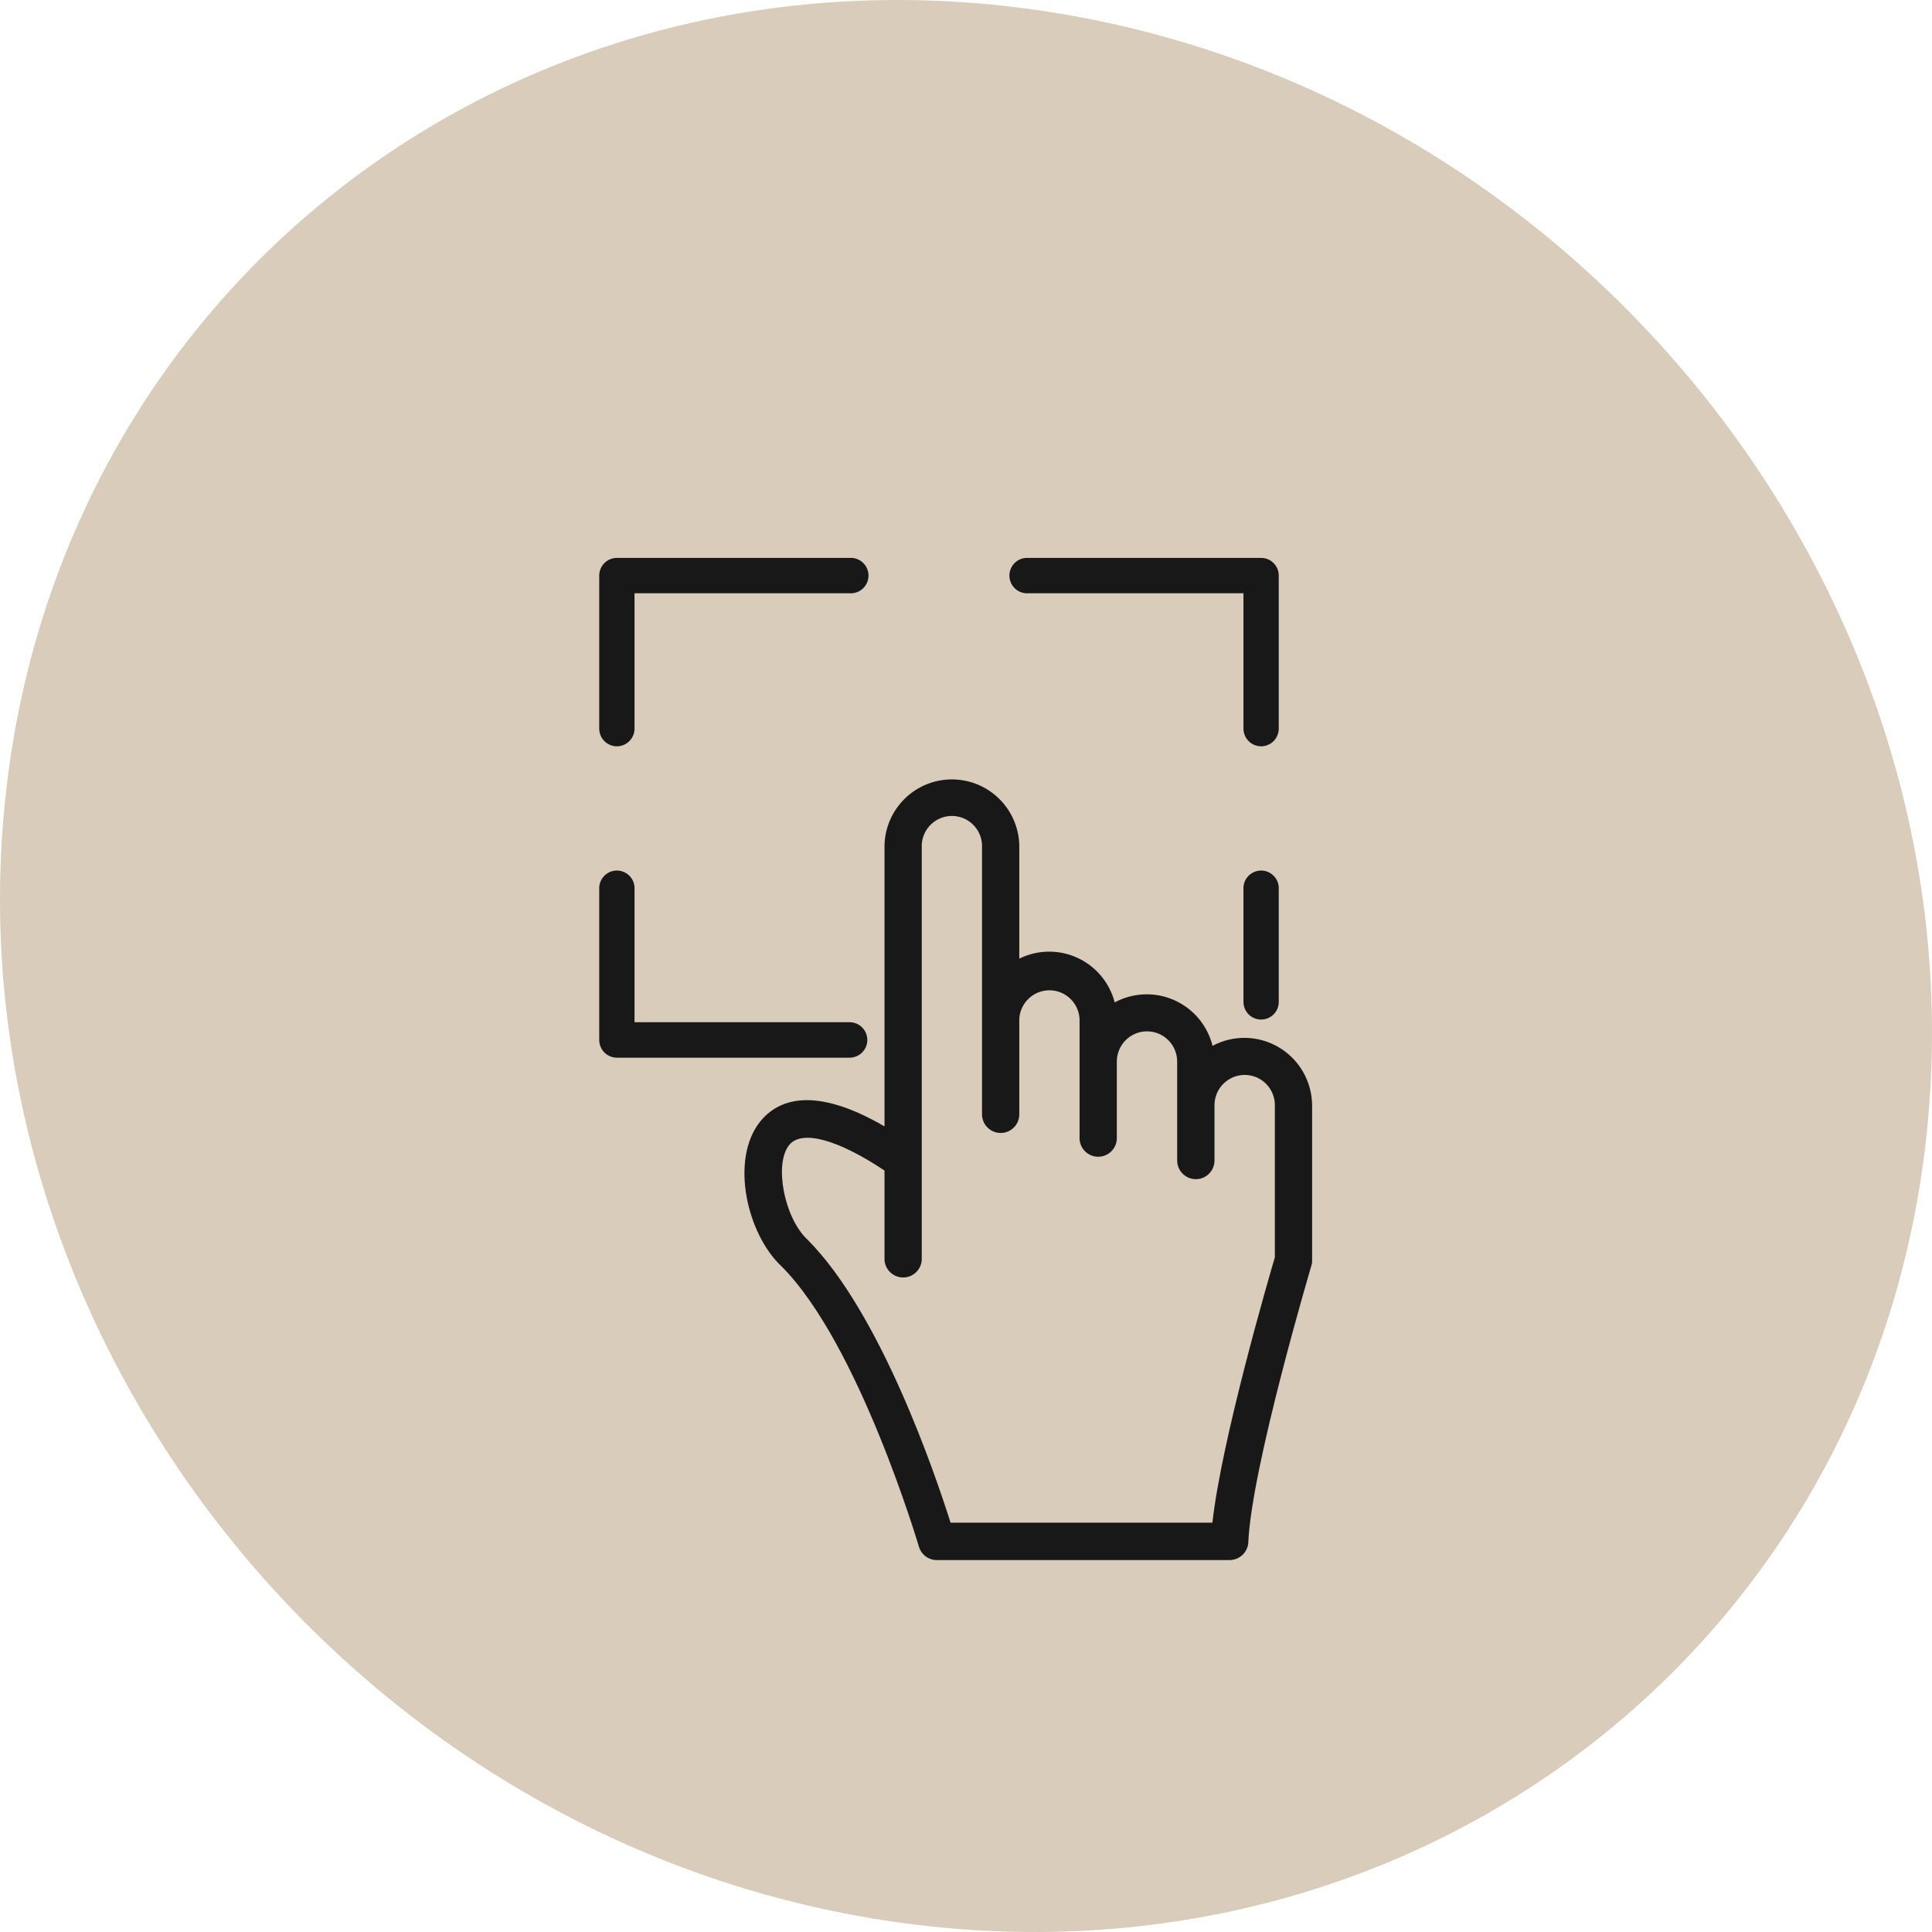
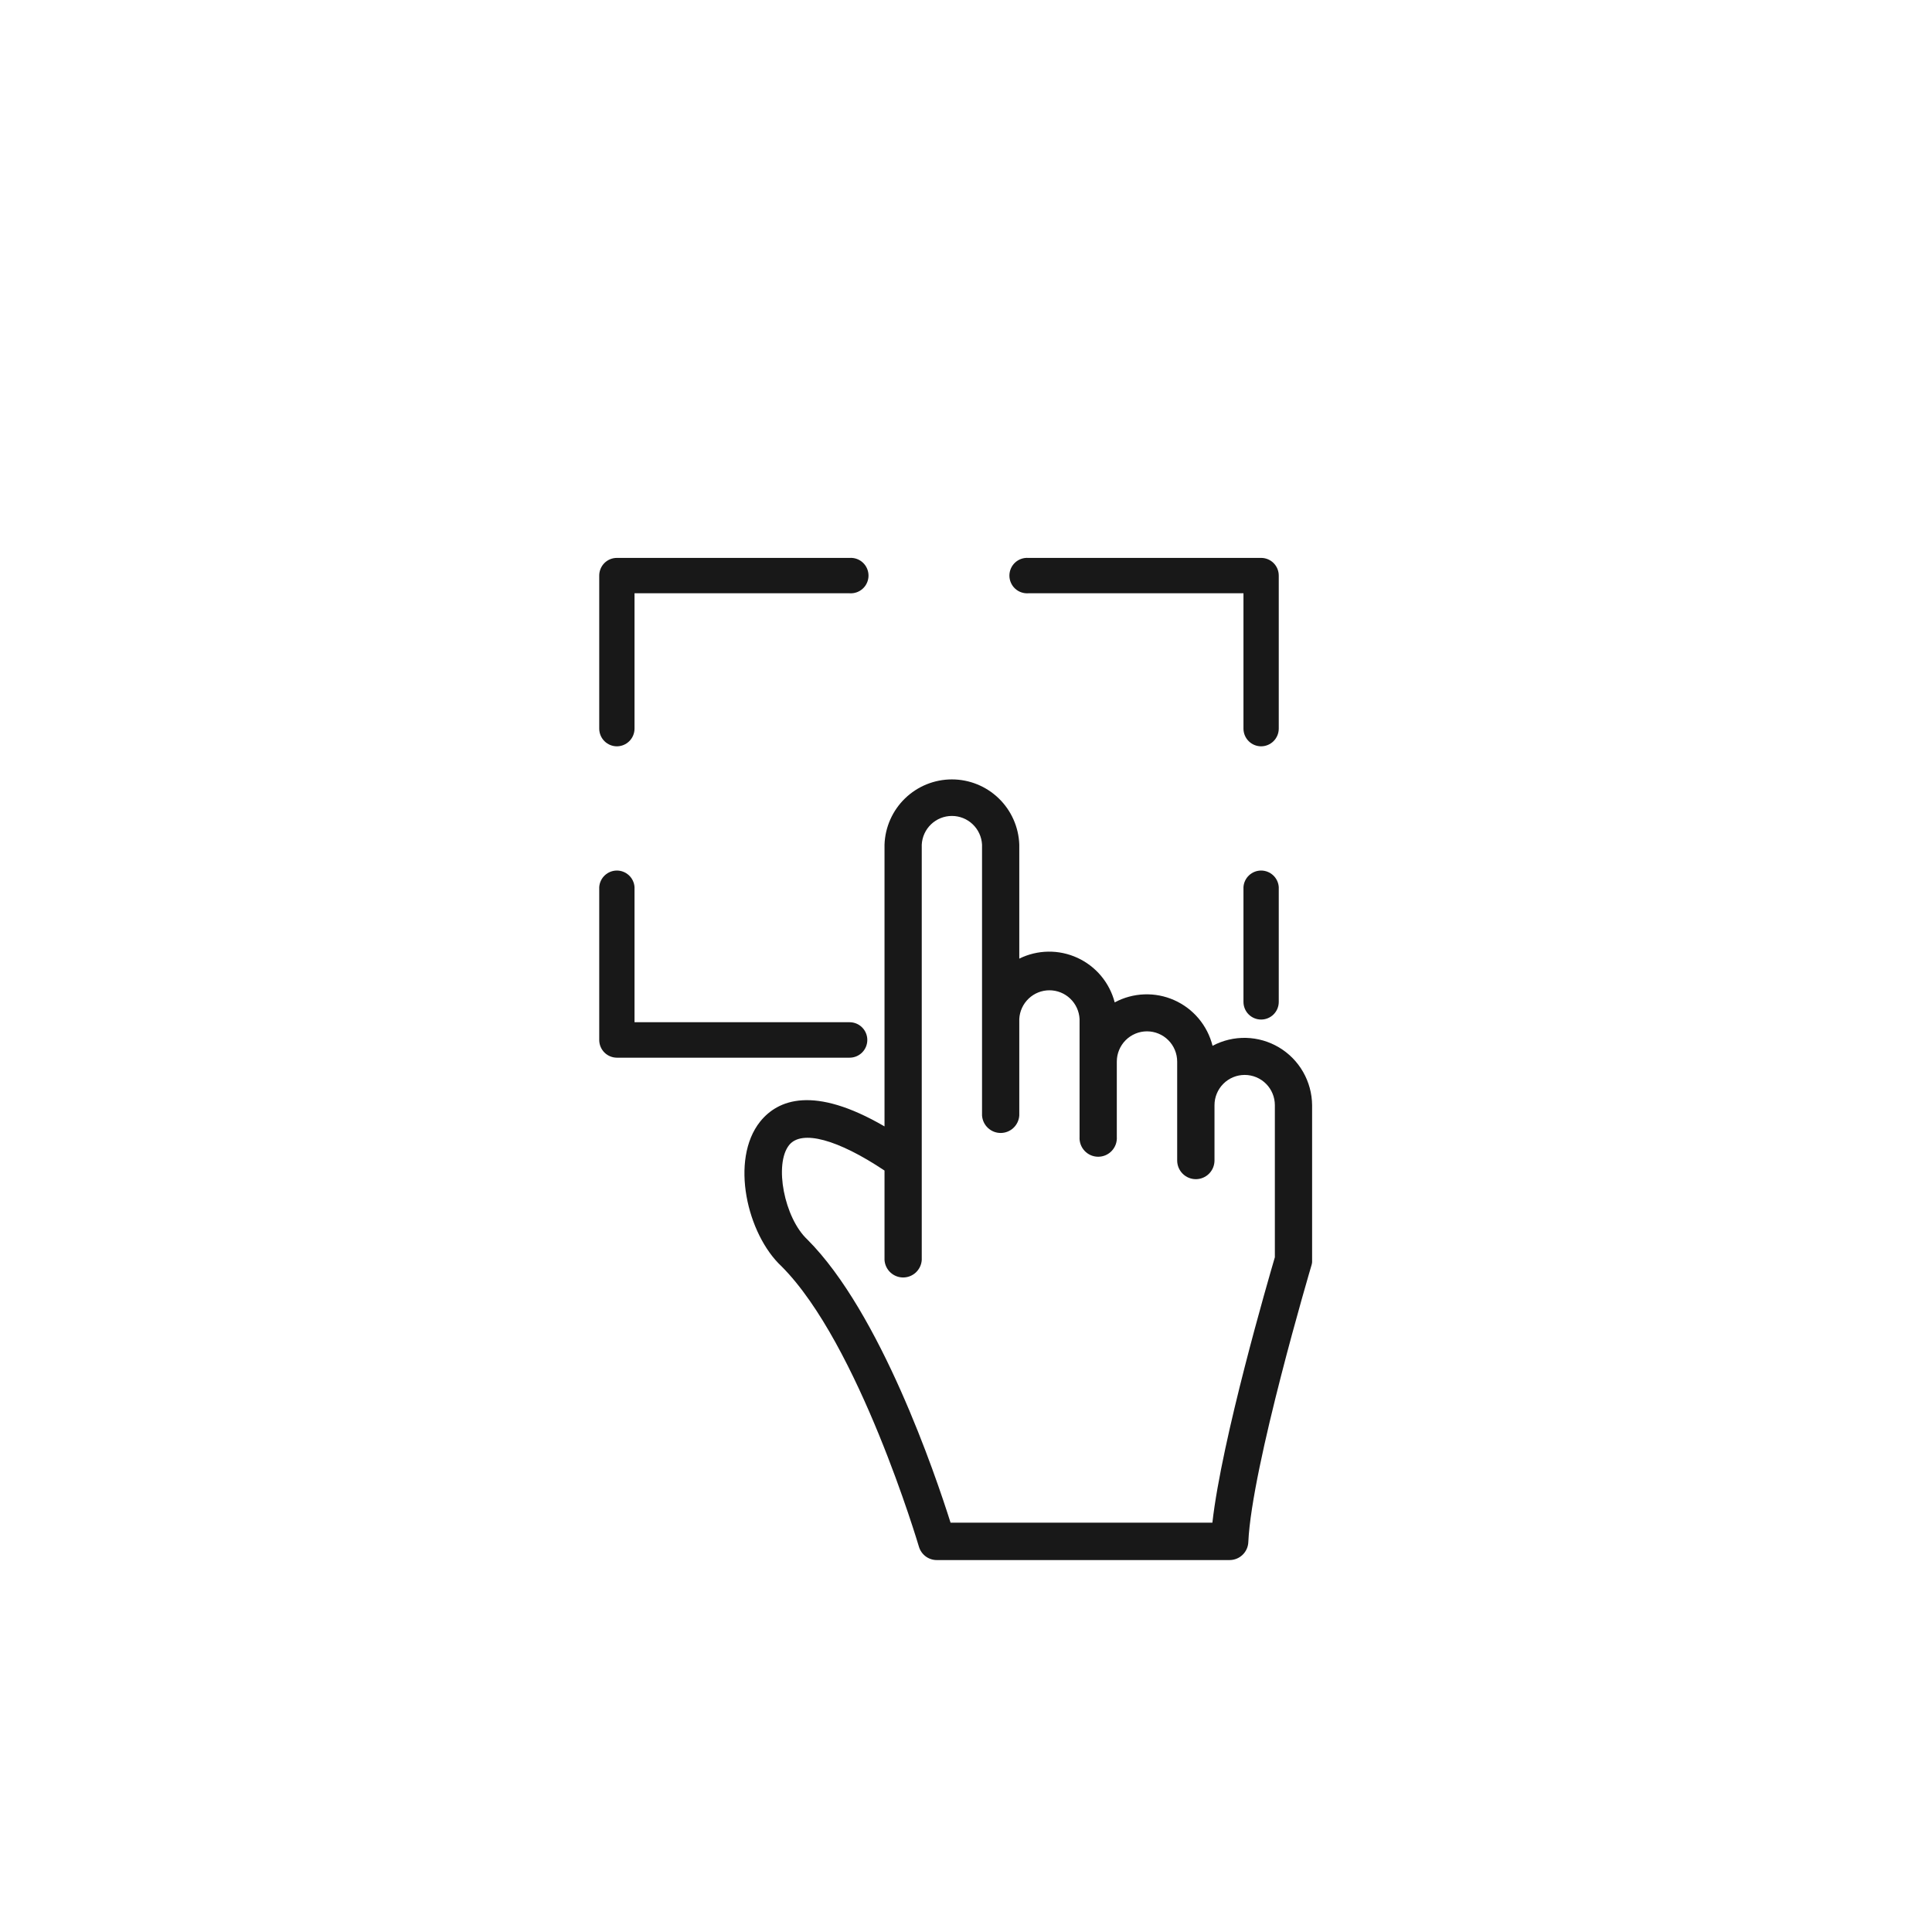
<svg xmlns="http://www.w3.org/2000/svg" width="187" height="187" viewBox="0 0 187 187" fill="none">
-   <path d="M186.727 107.075C182.818 158.16 137.91 193.494 86.422 185.997C34.934 178.5 -3.636 131.01 0.273 79.925C4.182 28.84 49.09 -6.494 100.578 1.003C152.066 8.5 190.636 55.99 186.727 107.075Z" fill="#D9CCBA" />
  <g clip-path="url(#clip0_14_92)">
    <path d="M82.236 102.374H59.712C59.258 102.374 58.822 102.193 58.501 101.872C58.18 101.55 58 101.113 58 100.658V85.861C58.029 85.427 58.222 85.02 58.539 84.724C58.856 84.427 59.274 84.261 59.708 84.261C60.142 84.261 60.56 84.427 60.877 84.724C61.194 85.02 61.387 85.427 61.416 85.861V98.942H82.236C82.69 98.942 83.125 99.123 83.446 99.445C83.767 99.767 83.948 100.203 83.948 100.658C83.948 101.113 83.767 101.55 83.446 101.872C83.125 102.193 82.69 102.374 82.236 102.374Z" fill="#181818" />
    <path d="M122.068 72.237C121.615 72.237 121.181 72.057 120.86 71.737C120.539 71.417 120.358 70.982 120.356 70.529V57.424H99.529C99.295 57.44 99.06 57.407 98.839 57.328C98.618 57.25 98.415 57.126 98.244 56.966C98.073 56.805 97.936 56.611 97.843 56.395C97.749 56.18 97.701 55.947 97.701 55.712C97.701 55.477 97.749 55.244 97.843 55.029C97.936 54.813 98.073 54.619 98.244 54.458C98.415 54.298 98.618 54.174 98.839 54.095C99.06 54.017 99.295 53.984 99.529 54H122.068C122.293 54 122.515 54.044 122.722 54.131C122.929 54.217 123.118 54.344 123.276 54.503C123.434 54.663 123.56 54.852 123.645 55.06C123.73 55.268 123.773 55.491 123.772 55.716V70.529C123.77 70.981 123.59 71.414 123.271 71.734C122.952 72.054 122.519 72.235 122.068 72.237V72.237Z" fill="#181818" />
    <path d="M122.068 98.683C121.843 98.684 121.62 98.64 121.412 98.554C121.203 98.468 121.014 98.342 120.855 98.182C120.696 98.023 120.57 97.833 120.484 97.625C120.399 97.416 120.355 97.192 120.356 96.967V85.861C120.385 85.427 120.578 85.02 120.895 84.724C121.212 84.427 121.63 84.261 122.064 84.261C122.498 84.261 122.916 84.427 123.233 84.724C123.55 85.02 123.743 85.427 123.772 85.861V96.967C123.773 97.192 123.73 97.415 123.645 97.623C123.56 97.831 123.434 98.02 123.276 98.18C123.117 98.339 122.929 98.466 122.722 98.552C122.515 98.638 122.292 98.683 122.068 98.683V98.683Z" fill="#181818" />
    <path d="M59.712 72.237C59.259 72.237 58.825 72.057 58.504 71.737C58.183 71.417 58.002 70.982 58 70.529V55.716C57.999 55.49 58.043 55.267 58.128 55.058C58.214 54.849 58.34 54.66 58.499 54.5C58.658 54.341 58.847 54.214 59.056 54.128C59.264 54.043 59.487 53.999 59.712 54H82.236C82.47 53.984 82.704 54.017 82.925 54.095C83.147 54.174 83.349 54.298 83.52 54.458C83.692 54.619 83.829 54.813 83.922 55.029C84.015 55.244 84.064 55.477 84.064 55.712C84.064 55.947 84.015 56.179 83.922 56.395C83.829 56.611 83.692 56.805 83.52 56.965C83.349 57.126 83.147 57.249 82.925 57.328C82.704 57.407 82.47 57.44 82.236 57.424H61.416V70.529C61.414 70.981 61.234 71.414 60.915 71.734C60.596 72.054 60.163 72.234 59.712 72.237V72.237Z" fill="#181818" />
    <path d="M127 106.971C126.99 105.841 126.69 104.734 126.129 103.754C125.568 102.775 124.764 101.957 123.796 101.38C122.827 100.802 121.727 100.485 120.6 100.457C119.473 100.43 118.359 100.695 117.364 101.225C117.122 100.254 116.661 99.351 116.018 98.585C115.375 97.819 114.566 97.21 113.653 96.805C112.74 96.399 111.746 96.208 110.748 96.246C109.75 96.284 108.773 96.549 107.893 97.022C107.648 96.079 107.197 95.202 106.571 94.455C105.946 93.709 105.163 93.111 104.279 92.706C103.395 92.3 102.431 92.097 101.459 92.111C100.486 92.125 99.529 92.356 98.657 92.787V81.752C98.599 80.058 97.886 78.453 96.669 77.275C95.452 76.097 93.827 75.439 92.135 75.439C90.443 75.439 88.818 76.097 87.601 77.275C86.384 78.453 85.671 80.058 85.613 81.752V109.025C78.725 105.019 75.278 106.451 73.581 108.553C70.628 112.244 72.309 119.469 75.655 122.578C83.131 130.079 88.88 149.505 88.942 149.701C89.051 150.076 89.279 150.405 89.59 150.64C89.902 150.874 90.281 151 90.67 151H119.013C119.485 151 119.938 150.816 120.277 150.487C120.616 150.158 120.813 149.71 120.827 149.237C121.157 141.972 126.882 122.673 126.937 122.476C126.97 122.374 126.991 122.268 127 122.161C126.996 122.146 126.996 122.13 127 122.114C127 122.067 127 122.028 127 121.98V106.971ZM117.348 147.379H92.005C90.537 142.736 85.228 127.065 78.152 119.981C75.906 117.887 74.901 112.669 76.385 110.827C77.602 109.324 81.097 110.284 85.613 113.299V121.957C85.643 122.415 85.846 122.845 86.181 123.159C86.515 123.473 86.957 123.648 87.415 123.648C87.874 123.648 88.315 123.473 88.65 123.159C88.984 122.845 89.187 122.415 89.217 121.957V81.752C89.256 81.003 89.581 80.297 90.123 79.781C90.666 79.264 91.386 78.976 92.135 78.976C92.884 78.976 93.604 79.264 94.147 79.781C94.689 80.297 95.014 81.003 95.052 81.752V107.97C95.083 108.429 95.286 108.858 95.62 109.172C95.955 109.487 96.396 109.661 96.855 109.661C97.313 109.661 97.755 109.487 98.089 109.172C98.424 108.858 98.627 108.429 98.657 107.97V98.628C98.696 97.878 99.02 97.173 99.563 96.656C100.106 96.139 100.826 95.851 101.575 95.851C102.323 95.851 103.043 96.139 103.586 96.656C104.129 97.173 104.453 97.878 104.492 98.628V110.032C104.476 110.28 104.511 110.528 104.594 110.761C104.677 110.994 104.807 111.208 104.976 111.389C105.145 111.57 105.349 111.714 105.576 111.813C105.803 111.911 106.047 111.962 106.295 111.962C106.542 111.962 106.786 111.911 107.013 111.813C107.24 111.714 107.444 111.57 107.613 111.389C107.782 111.208 107.912 110.994 107.996 110.761C108.079 110.528 108.113 110.28 108.097 110.032V102.752C108.097 101.975 108.405 101.231 108.953 100.682C109.501 100.132 110.244 99.824 111.018 99.824C111.793 99.824 112.536 100.132 113.084 100.682C113.632 101.231 113.94 101.975 113.94 102.752V112.323C113.94 112.803 114.13 113.263 114.469 113.603C114.808 113.942 115.267 114.133 115.746 114.133C116.225 114.133 116.685 113.942 117.023 113.603C117.362 113.263 117.552 112.803 117.552 112.323V106.971C117.552 106.194 117.86 105.449 118.408 104.9C118.956 104.351 119.699 104.043 120.474 104.043C121.249 104.043 121.992 104.351 122.54 104.9C123.088 105.449 123.395 106.194 123.395 106.971V121.689C122.767 123.838 118.259 139.296 117.348 147.379Z" fill="#181818" />
  </g>
  <defs>
    <clipPath id="clip0_14_92">
      <rect width="69" height="97" fill="white" transform="translate(58 54)" />
    </clipPath>
  </defs>
</svg>